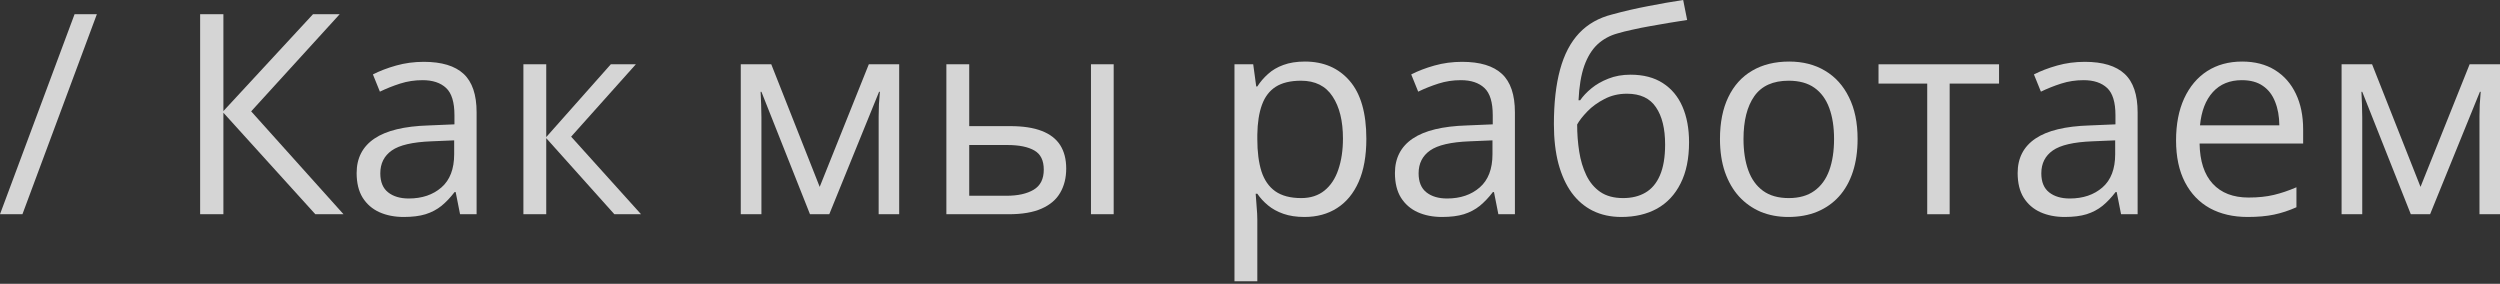
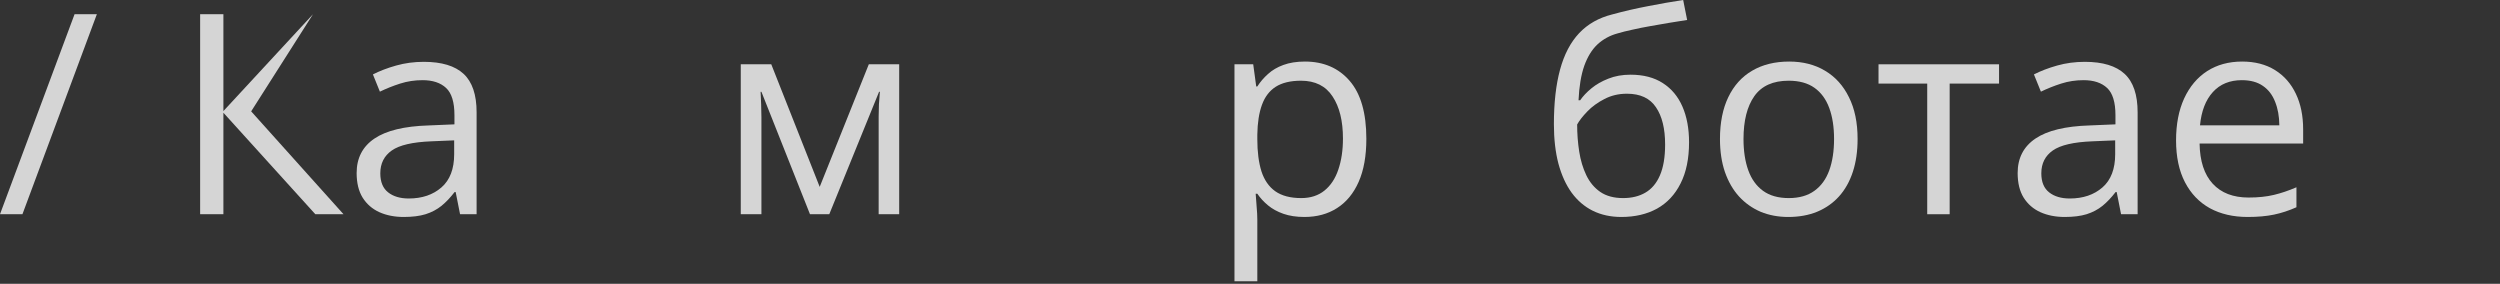
<svg xmlns="http://www.w3.org/2000/svg" width="643" height="73" viewBox="0 0 643 73" fill="none">
  <rect x="0" y="0" width="643" height="73" fill="#333333" stroke="none" />
  <g opacity="0.8">
    <path d="M24.911 3.659L5.77 55.099H0L19.176 3.659H24.911Z" fill="#FEFEFE" />
-     <path d="M88.349 55.099H81.101L57.457 28.992V55.099H51.475V3.659H57.457V28.57L80.502 3.659H87.364L64.599 28.64L88.349 55.099Z" fill="#FEFEFE" />
+     <path d="M88.349 55.099H81.101L57.457 28.992V55.099H51.475V3.659H57.457V28.57L80.502 3.659L64.599 28.64L88.349 55.099Z" fill="#FEFEFE" />
    <path d="M109.002 15.903C113.6 15.903 117.013 16.936 119.241 19C121.469 21.064 122.583 24.36 122.583 28.887V55.099H118.326L117.2 49.399H116.919C115.84 50.807 114.714 51.991 113.541 52.953C112.368 53.891 111.008 54.607 109.46 55.099C107.935 55.568 106.058 55.803 103.83 55.803C101.484 55.803 99.397 55.392 97.567 54.571C95.761 53.751 94.33 52.507 93.275 50.842C92.243 49.176 91.727 47.065 91.727 44.509C91.727 40.662 93.251 37.706 96.3 35.642C99.35 33.578 103.994 32.452 110.234 32.264L116.884 31.983V29.625C116.884 26.295 116.168 23.961 114.737 22.624C113.306 21.287 111.289 20.618 108.685 20.618C106.668 20.618 104.745 20.911 102.915 21.498C101.086 22.084 99.35 22.776 97.708 23.574L95.913 19.14C97.649 18.249 99.643 17.487 101.895 16.854C104.147 16.22 106.516 15.903 109.002 15.903ZM116.813 36.099L110.937 36.346C106.129 36.533 102.739 37.319 100.769 38.703C98.799 40.087 97.813 42.046 97.813 44.579C97.813 46.784 98.482 48.414 99.819 49.47C101.156 50.525 102.927 51.053 105.132 51.053C108.556 51.053 111.36 50.103 113.541 48.203C115.722 46.303 116.813 43.453 116.813 39.653V36.099Z" fill="#FEFEFE" />
-     <path d="M157.1 16.537H163.538L146.896 35.15L164.875 55.099H158.014L140.492 35.536V55.099H134.617V16.537H140.492V35.255L157.1 16.537Z" fill="#FEFEFE" />
    <path d="M231.269 16.537V55.099H225.991V29.977C225.991 28.945 226.015 27.901 226.062 26.846C226.132 25.767 226.214 24.688 226.308 23.609H226.097L213.29 55.099H208.328L195.838 23.609H195.627C195.697 24.688 195.744 25.767 195.768 26.846C195.814 27.901 195.838 29.016 195.838 30.189V55.099H190.525V16.537H198.371L210.827 48.062L223.458 16.537H231.269Z" fill="#FEFEFE" />
-     <path d="M243.408 55.099V16.537H249.283V32.44H259.839C263.123 32.44 265.82 32.851 267.931 33.672C270.066 34.493 271.649 35.712 272.681 37.331C273.713 38.949 274.229 40.955 274.229 43.347C274.229 45.74 273.713 47.816 272.681 49.575C271.673 51.334 270.078 52.695 267.896 53.657C265.738 54.618 262.923 55.099 259.452 55.099H243.408ZM249.283 50.349H258.889C261.797 50.349 264.12 49.833 265.855 48.801C267.591 47.769 268.459 46.045 268.459 43.629C268.459 41.26 267.65 39.618 266.031 38.703C264.413 37.765 262.091 37.296 259.065 37.296H249.283V50.349ZM280.598 55.099V16.537H286.438V55.099H280.598Z" fill="#FEFEFE" />
    <path d="M335.627 15.833C340.435 15.833 344.27 17.487 347.132 20.794C349.994 24.102 351.425 29.074 351.425 35.712C351.425 40.099 350.768 43.782 349.454 46.76C348.141 49.739 346.288 51.991 343.895 53.516C341.526 55.041 338.723 55.803 335.486 55.803C333.445 55.803 331.651 55.533 330.103 54.994C328.555 54.454 327.229 53.727 326.127 52.812C325.024 51.897 324.11 50.901 323.382 49.822H322.96C323.031 50.736 323.113 51.839 323.206 53.129C323.324 54.419 323.382 55.545 323.382 56.507V72.34H317.507V16.537H322.327L323.101 22.237H323.382C324.133 21.064 325.048 19.997 326.127 19.035C327.206 18.05 328.519 17.276 330.067 16.713C331.639 16.126 333.492 15.833 335.627 15.833ZM334.606 20.759C331.932 20.759 329.774 21.275 328.132 22.307C326.514 23.339 325.329 24.887 324.579 26.951C323.828 28.992 323.429 31.561 323.382 34.657V35.783C323.382 39.043 323.734 41.799 324.438 44.051C325.165 46.303 326.35 48.015 327.992 49.188C329.657 50.361 331.885 50.947 334.677 50.947C337.069 50.947 339.063 50.302 340.658 49.012C342.253 47.722 343.438 45.928 344.212 43.629C345.009 41.307 345.408 38.645 345.408 35.642C345.408 31.091 344.517 27.479 342.734 24.805C340.975 22.108 338.265 20.759 334.606 20.759Z" fill="#FEFEFE" />
-     <path d="M376.054 15.903C380.651 15.903 384.064 16.936 386.293 19C388.521 21.064 389.635 24.36 389.635 28.887V55.099H385.378L384.252 49.399H383.97C382.891 50.807 381.765 51.991 380.593 52.953C379.42 53.891 378.059 54.607 376.511 55.099C374.987 55.568 373.11 55.803 370.882 55.803C368.536 55.803 366.448 55.392 364.619 54.571C362.813 53.751 361.382 52.507 360.326 50.842C359.294 49.176 358.778 47.065 358.778 44.509C358.778 40.662 360.303 37.706 363.352 35.642C366.402 33.578 371.046 32.452 377.285 32.264L383.935 31.983V29.625C383.935 26.295 383.22 23.961 381.789 22.624C380.358 21.287 378.341 20.618 375.737 20.618C373.72 20.618 371.796 20.911 369.967 21.498C368.137 22.084 366.402 22.776 364.76 23.574L362.965 19.14C364.701 18.249 366.695 17.487 368.947 16.854C371.198 16.22 373.567 15.903 376.054 15.903ZM383.865 36.099L377.989 36.346C373.18 36.533 369.791 37.319 367.821 38.703C365.85 40.087 364.865 42.046 364.865 44.579C364.865 46.784 365.534 48.414 366.871 49.47C368.208 50.525 369.979 51.053 372.184 51.053C375.608 51.053 378.411 50.103 380.593 48.203C382.774 46.303 383.865 43.453 383.865 39.653V36.099Z" fill="#FEFEFE" />
    <path d="M399.663 31.948C399.663 26.459 400.191 21.779 401.246 17.909C402.302 14.015 403.932 10.896 406.137 8.55C408.365 6.181 411.227 4.562 414.722 3.694C417.724 2.873 420.774 2.17 423.87 1.583C426.966 0.973 429.98 0.446 432.912 0L433.933 5.137C432.455 5.348 430.907 5.594 429.288 5.876C427.67 6.134 426.051 6.415 424.433 6.72C422.814 7.002 421.29 7.307 419.859 7.635C418.428 7.94 417.161 8.257 416.059 8.585C414.065 9.125 412.341 10.063 410.887 11.4C409.456 12.737 408.318 14.578 407.474 16.924C406.653 19.27 406.16 22.225 405.996 25.79H406.418C407.122 24.758 408.084 23.738 409.303 22.729C410.523 21.721 411.977 20.888 413.666 20.231C415.355 19.551 417.255 19.211 419.366 19.211C422.697 19.211 425.477 19.938 427.705 21.392C429.933 22.823 431.61 24.84 432.736 27.444C433.862 30.048 434.425 33.097 434.425 36.592C434.425 40.791 433.698 44.321 432.244 47.183C430.813 50.044 428.796 52.202 426.192 53.657C423.588 55.087 420.527 55.803 417.009 55.803C414.288 55.803 411.848 55.275 409.69 54.22C407.556 53.164 405.738 51.616 404.237 49.575C402.759 47.535 401.621 45.036 400.824 42.081C400.05 39.125 399.663 35.748 399.663 31.948ZM417.466 50.947C419.695 50.947 421.606 50.478 423.201 49.54C424.82 48.602 426.063 47.124 426.931 45.107C427.822 43.066 428.268 40.416 428.268 37.155C428.268 33.074 427.482 29.884 425.911 27.585C424.362 25.263 421.876 24.102 418.451 24.102C416.317 24.102 414.382 24.559 412.646 25.474C410.91 26.365 409.444 27.432 408.248 28.675C407.052 29.919 406.184 31.033 405.644 32.018C405.644 34.411 405.82 36.733 406.172 38.985C406.524 41.236 407.134 43.265 408.002 45.072C408.869 46.878 410.066 48.309 411.59 49.364C413.138 50.42 415.097 50.947 417.466 50.947Z" fill="#FEFEFE" />
    <path d="M477.773 35.748C477.773 38.914 477.362 41.741 476.541 44.227C475.72 46.714 474.536 48.813 472.988 50.525C471.44 52.237 469.563 53.551 467.358 54.466C465.177 55.357 462.702 55.803 459.934 55.803C457.354 55.803 454.985 55.357 452.827 54.466C450.692 53.551 448.839 52.237 447.268 50.525C445.72 48.813 444.512 46.714 443.644 44.227C442.799 41.741 442.377 38.914 442.377 35.748C442.377 31.526 443.092 27.937 444.523 24.981C445.954 22.002 447.995 19.739 450.645 18.191C453.319 16.619 456.498 15.833 460.18 15.833C463.699 15.833 466.772 16.619 469.399 18.191C472.049 19.762 474.102 22.037 475.556 25.016C477.034 27.972 477.773 31.549 477.773 35.748ZM448.429 35.748C448.429 38.844 448.839 41.53 449.66 43.805C450.481 46.08 451.748 47.839 453.46 49.083C455.172 50.326 457.377 50.947 460.075 50.947C462.749 50.947 464.942 50.326 466.654 49.083C468.39 47.839 469.669 46.08 470.49 43.805C471.31 41.53 471.721 38.844 471.721 35.748C471.721 32.675 471.31 30.024 470.49 27.796C469.669 25.544 468.402 23.808 466.69 22.589C464.977 21.369 462.761 20.759 460.04 20.759C456.029 20.759 453.085 22.084 451.208 24.735C449.355 27.385 448.429 31.056 448.429 35.748Z" fill="#FEFEFE" />
    <path d="M514.154 21.498H501.452V55.099H495.682V21.498H483.156V16.537H514.154V21.498Z" fill="#FEFEFE" />
    <path d="M536.215 15.903C540.812 15.903 544.225 16.936 546.453 19C548.682 21.064 549.796 24.36 549.796 28.887V55.099H545.538L544.413 49.399H544.131C543.052 50.807 541.926 51.991 540.753 52.953C539.581 53.891 538.22 54.607 536.672 55.099C535.147 55.568 533.271 55.803 531.042 55.803C528.697 55.803 526.609 55.392 524.779 54.571C522.973 53.751 521.542 52.507 520.487 50.842C519.455 49.176 518.939 47.065 518.939 44.509C518.939 40.662 520.463 37.706 523.513 35.642C526.562 33.578 531.207 32.452 537.446 32.264L544.096 31.983V29.625C544.096 26.295 543.38 23.961 541.95 22.624C540.519 21.287 538.502 20.618 535.898 20.618C533.881 20.618 531.957 20.911 530.128 21.498C528.298 22.084 526.562 22.776 524.92 23.574L523.126 19.14C524.862 18.249 526.855 17.487 529.107 16.854C531.359 16.22 533.728 15.903 536.215 15.903ZM544.025 36.099L538.15 36.346C533.341 36.533 529.952 37.319 527.981 38.703C526.011 40.087 525.026 42.046 525.026 44.579C525.026 46.784 525.694 48.414 527.031 49.47C528.368 50.525 530.139 51.053 532.344 51.053C535.769 51.053 538.572 50.103 540.753 48.203C542.935 46.303 544.025 43.453 544.025 39.653V36.099Z" fill="#FEFEFE" />
    <path d="M576.677 15.833C579.961 15.833 582.776 16.56 585.121 18.015C587.467 19.469 589.261 21.51 590.504 24.137C591.748 26.74 592.369 29.79 592.369 33.285V36.909H565.734C565.805 41.436 566.931 44.884 569.112 47.253C571.294 49.622 574.366 50.807 578.331 50.807C580.77 50.807 582.928 50.584 584.805 50.138C586.681 49.693 588.628 49.036 590.645 48.168V53.305C588.698 54.173 586.763 54.806 584.84 55.205C582.94 55.603 580.688 55.803 578.084 55.803C574.378 55.803 571.141 55.052 568.373 53.551C565.629 52.026 563.494 49.798 561.97 46.866C560.445 43.934 559.683 40.345 559.683 36.099C559.683 31.948 560.375 28.359 561.759 25.333C563.166 22.284 565.136 19.938 567.67 18.296C570.226 16.654 573.229 15.833 576.677 15.833ZM576.607 20.618C573.487 20.618 571 21.639 569.147 23.679C567.294 25.72 566.192 28.57 565.84 32.229H586.247C586.224 29.93 585.86 27.913 585.156 26.177C584.476 24.418 583.432 23.058 582.025 22.096C580.618 21.111 578.811 20.618 576.607 20.618Z" fill="#FEFEFE" />
-     <path d="M643 16.537V55.099H637.722V29.977C637.722 28.945 637.746 27.901 637.793 26.846C637.863 25.767 637.945 24.688 638.039 23.609H637.828L625.021 55.099H620.06L607.569 23.609H607.358C607.428 24.688 607.475 25.767 607.499 26.846C607.546 27.901 607.569 29.016 607.569 30.189V55.099H602.256V16.537H610.102L622.558 48.062L635.189 16.537H643Z" fill="#FEFEFE" />
  </g>
</svg>